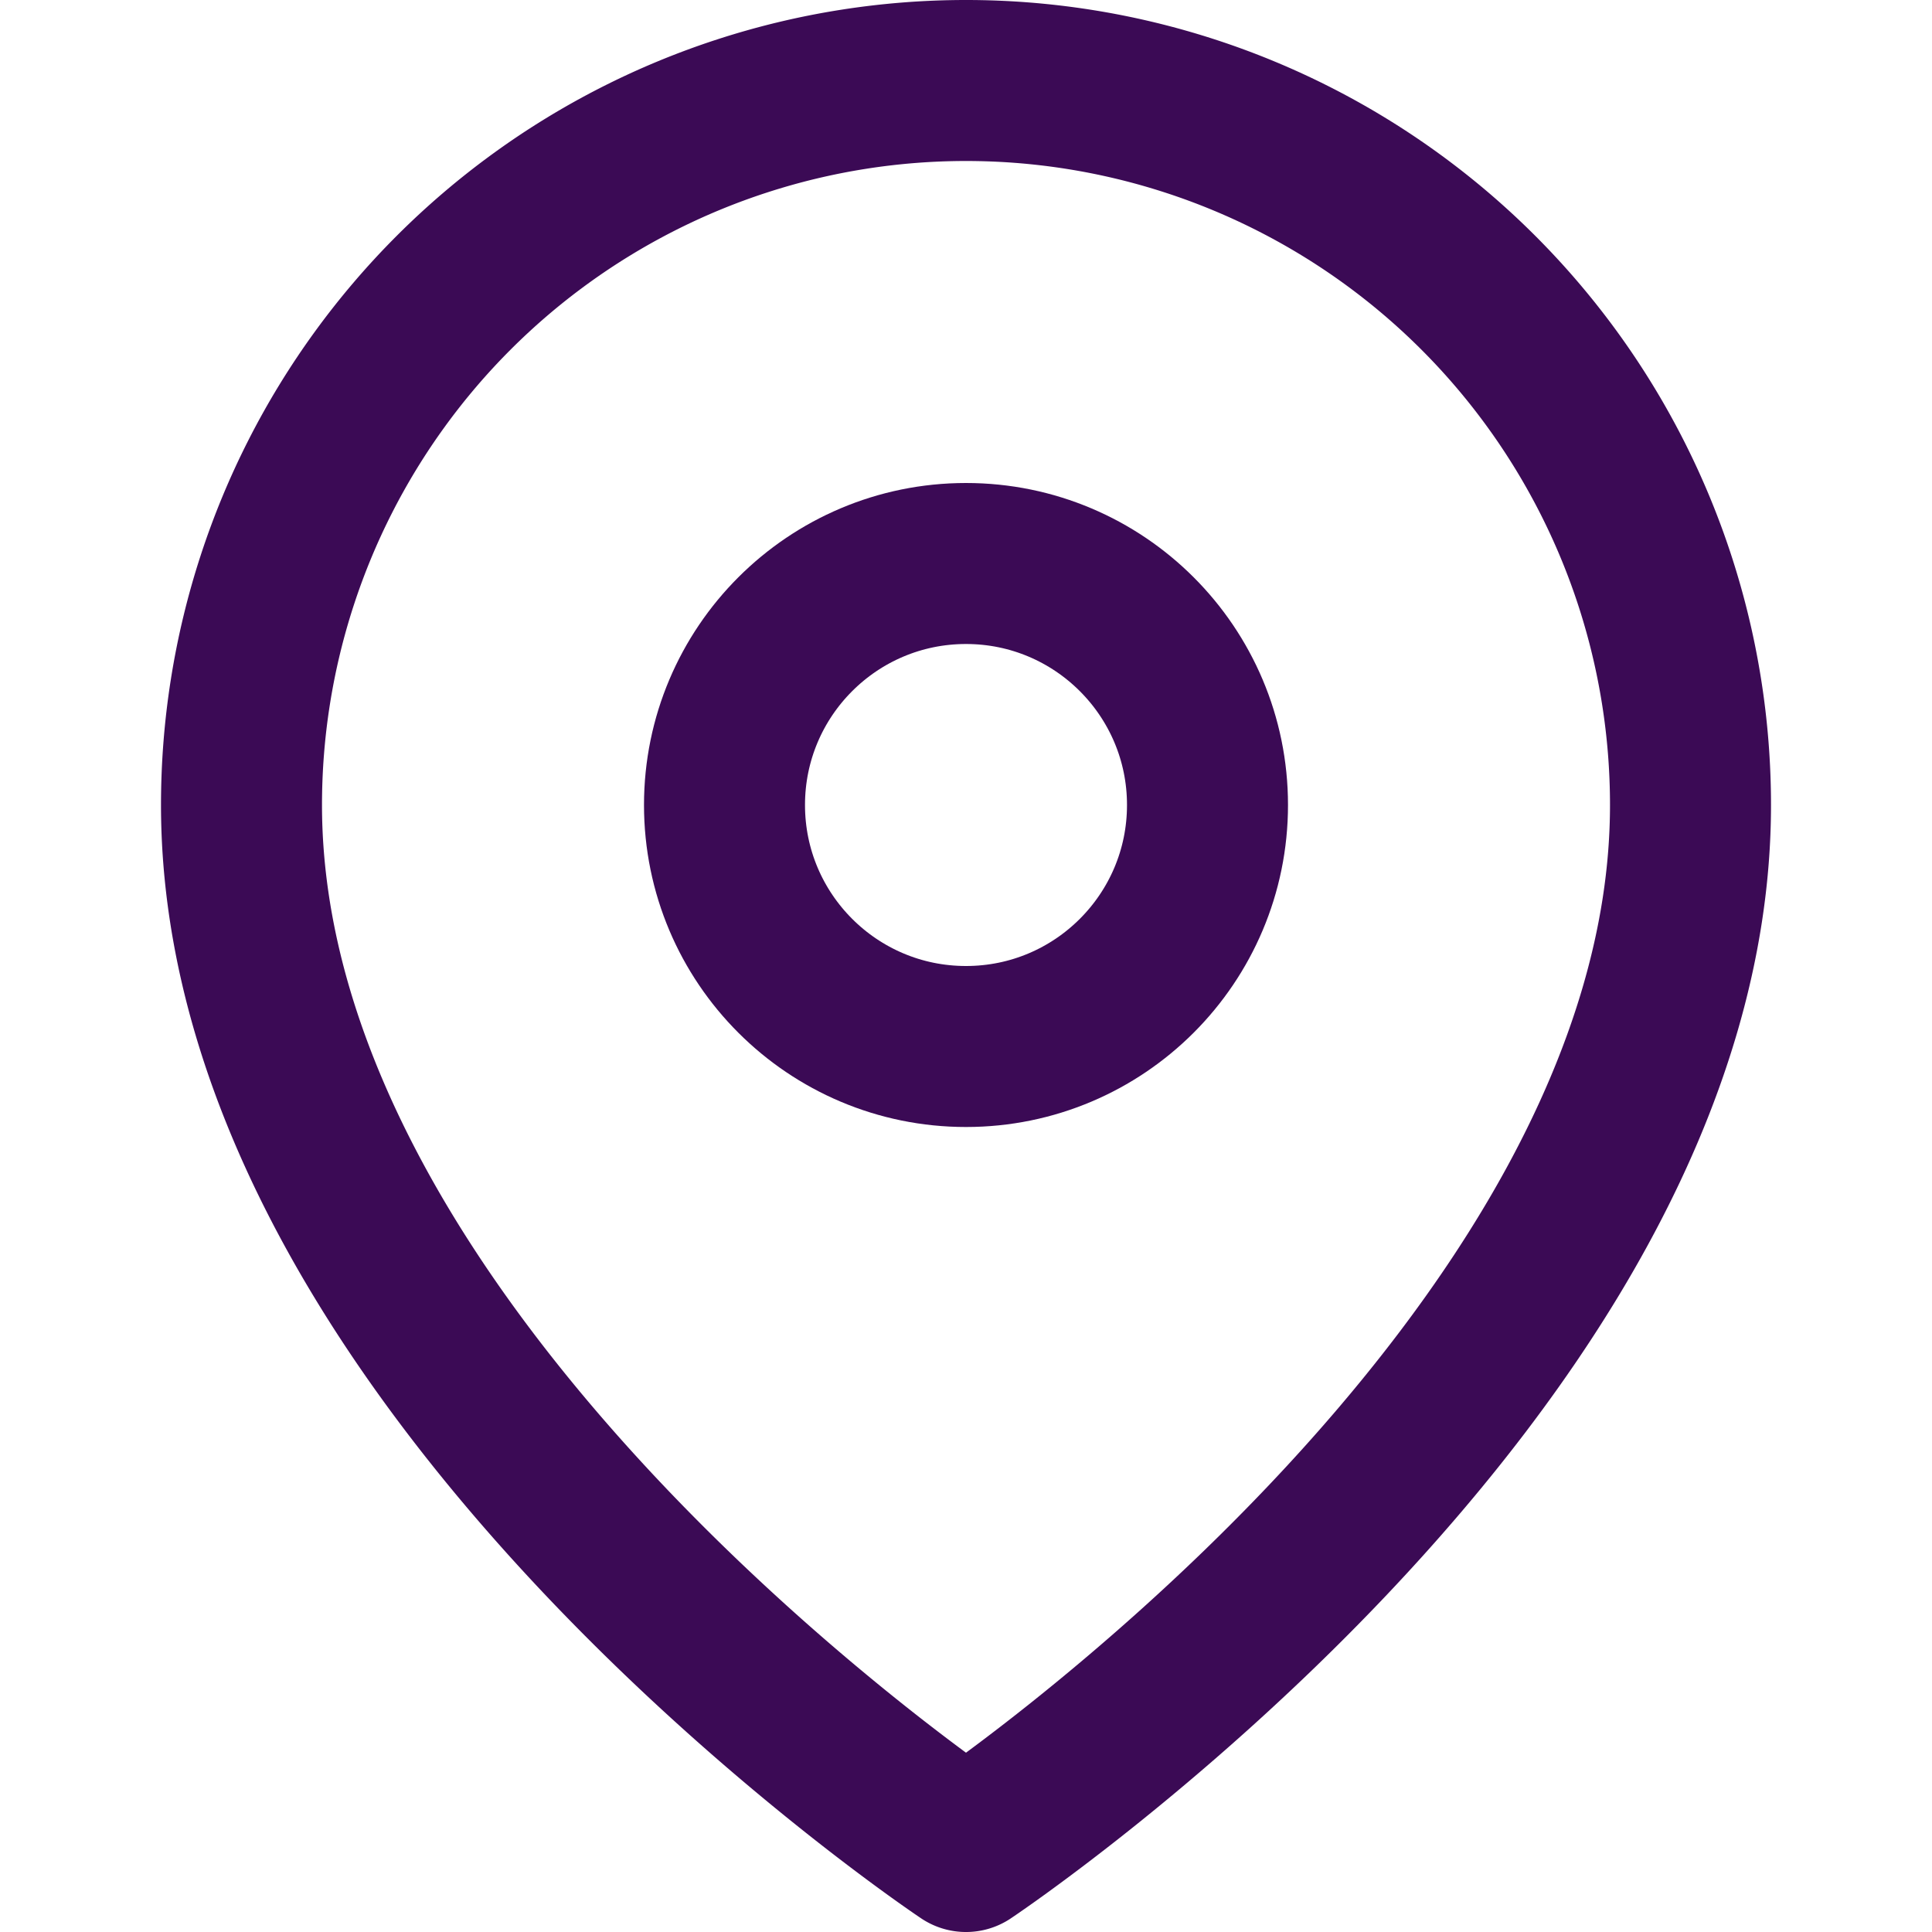
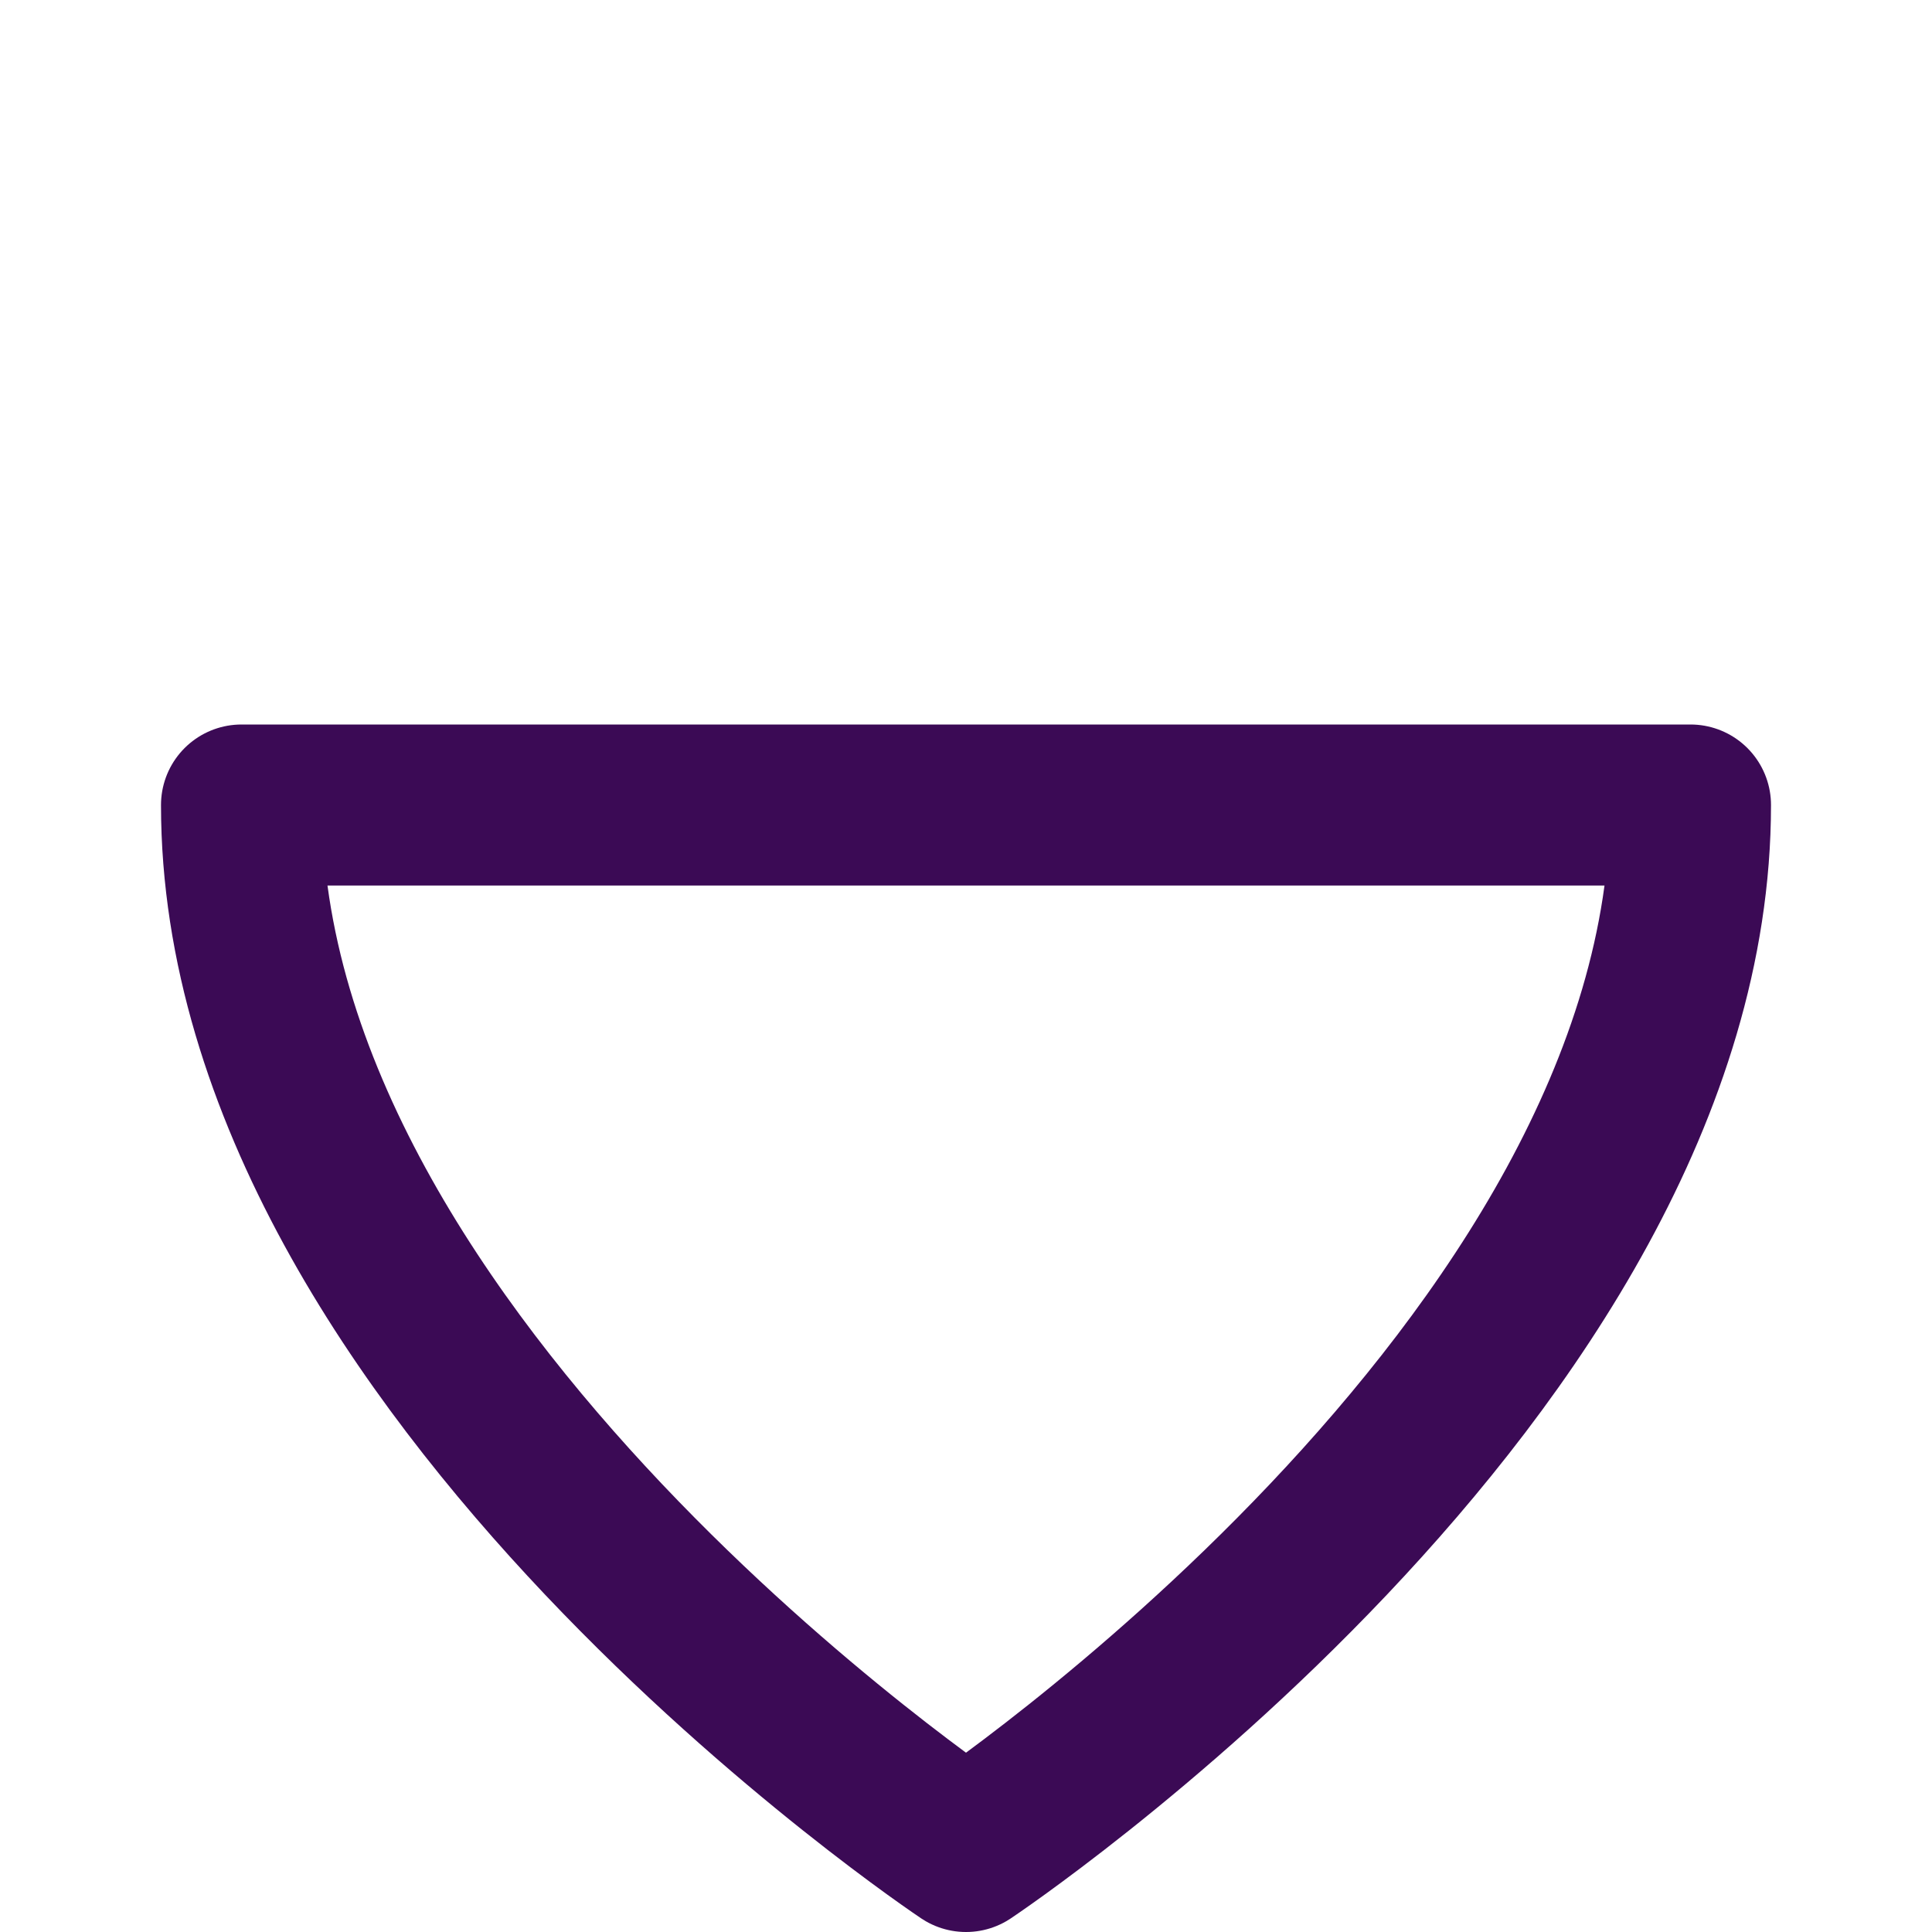
<svg xmlns="http://www.w3.org/2000/svg" width="24" height="24" viewBox="0 0 24 24" fill="none" stroke="#3B0A55" stroke-width="2" stroke-linecap="round" stroke-linejoin="round">
-   <path d="M21 10c0 7-9 13-9 13s-9-6-9-13a9 9 0 0 1 18 0z" />
-   <circle cx="12" cy="10" r="3" />
+   <path d="M21 10c0 7-9 13-9 13s-9-6-9-13z" />
</svg>